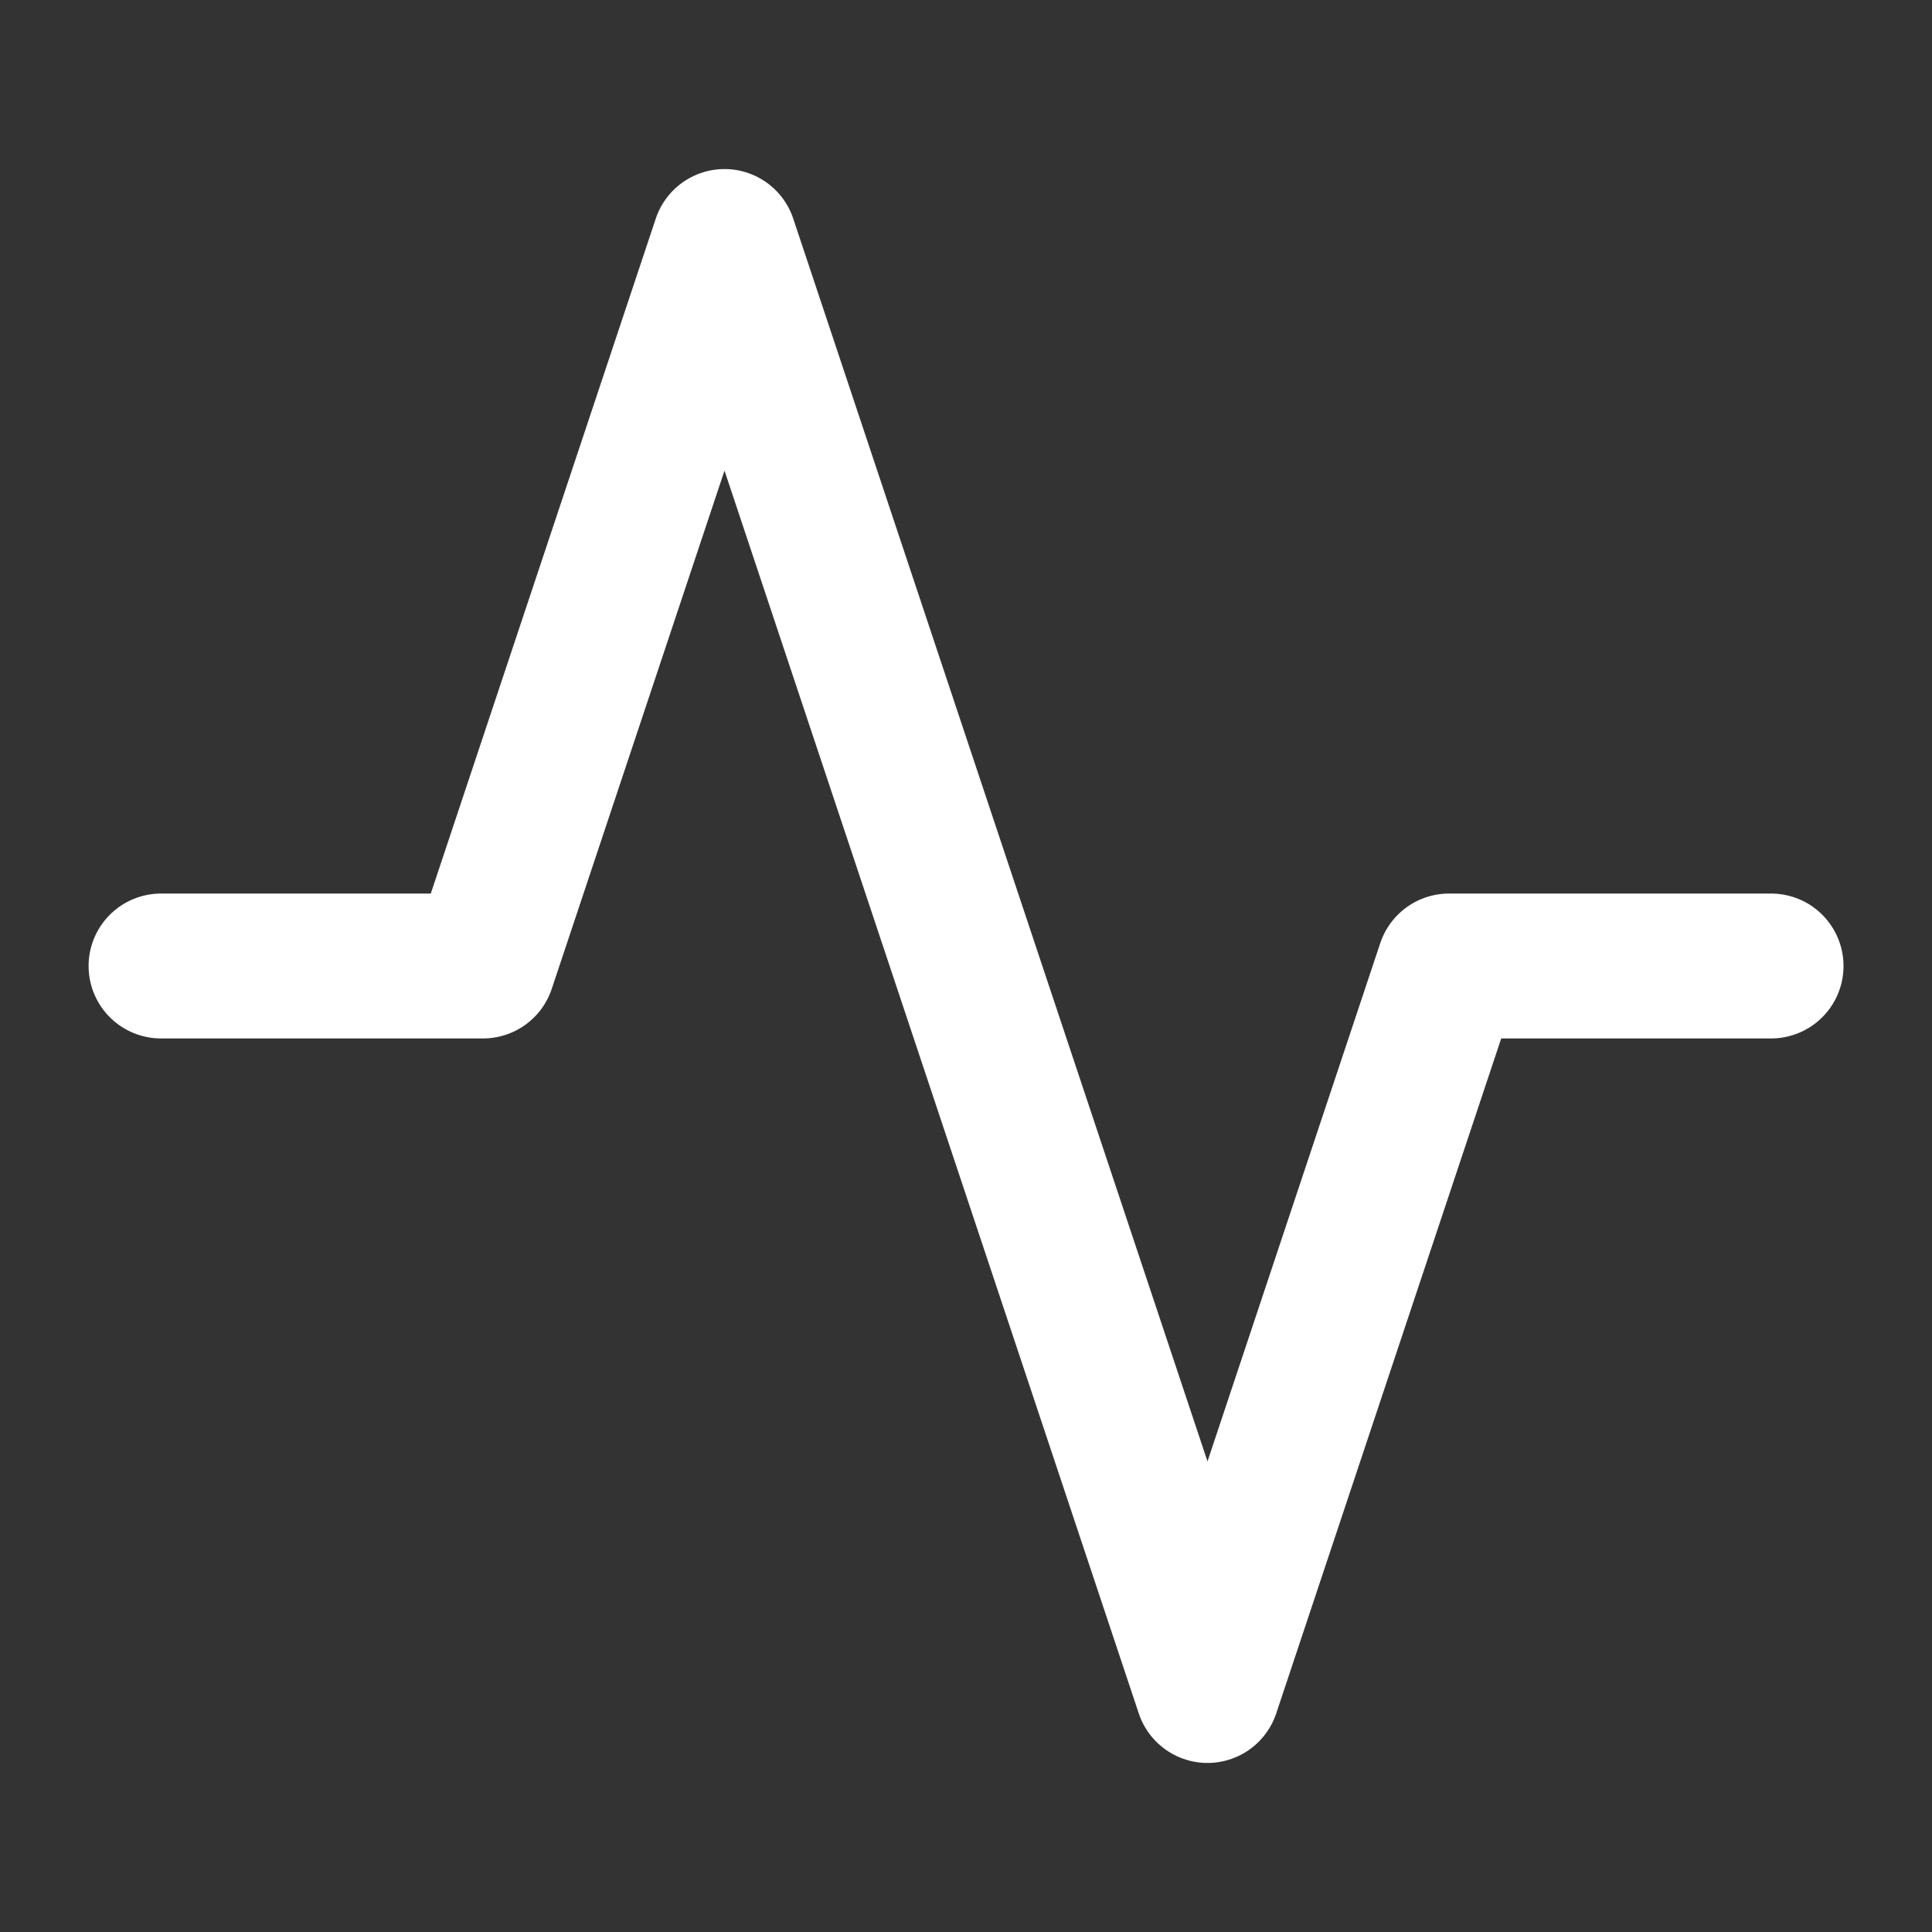
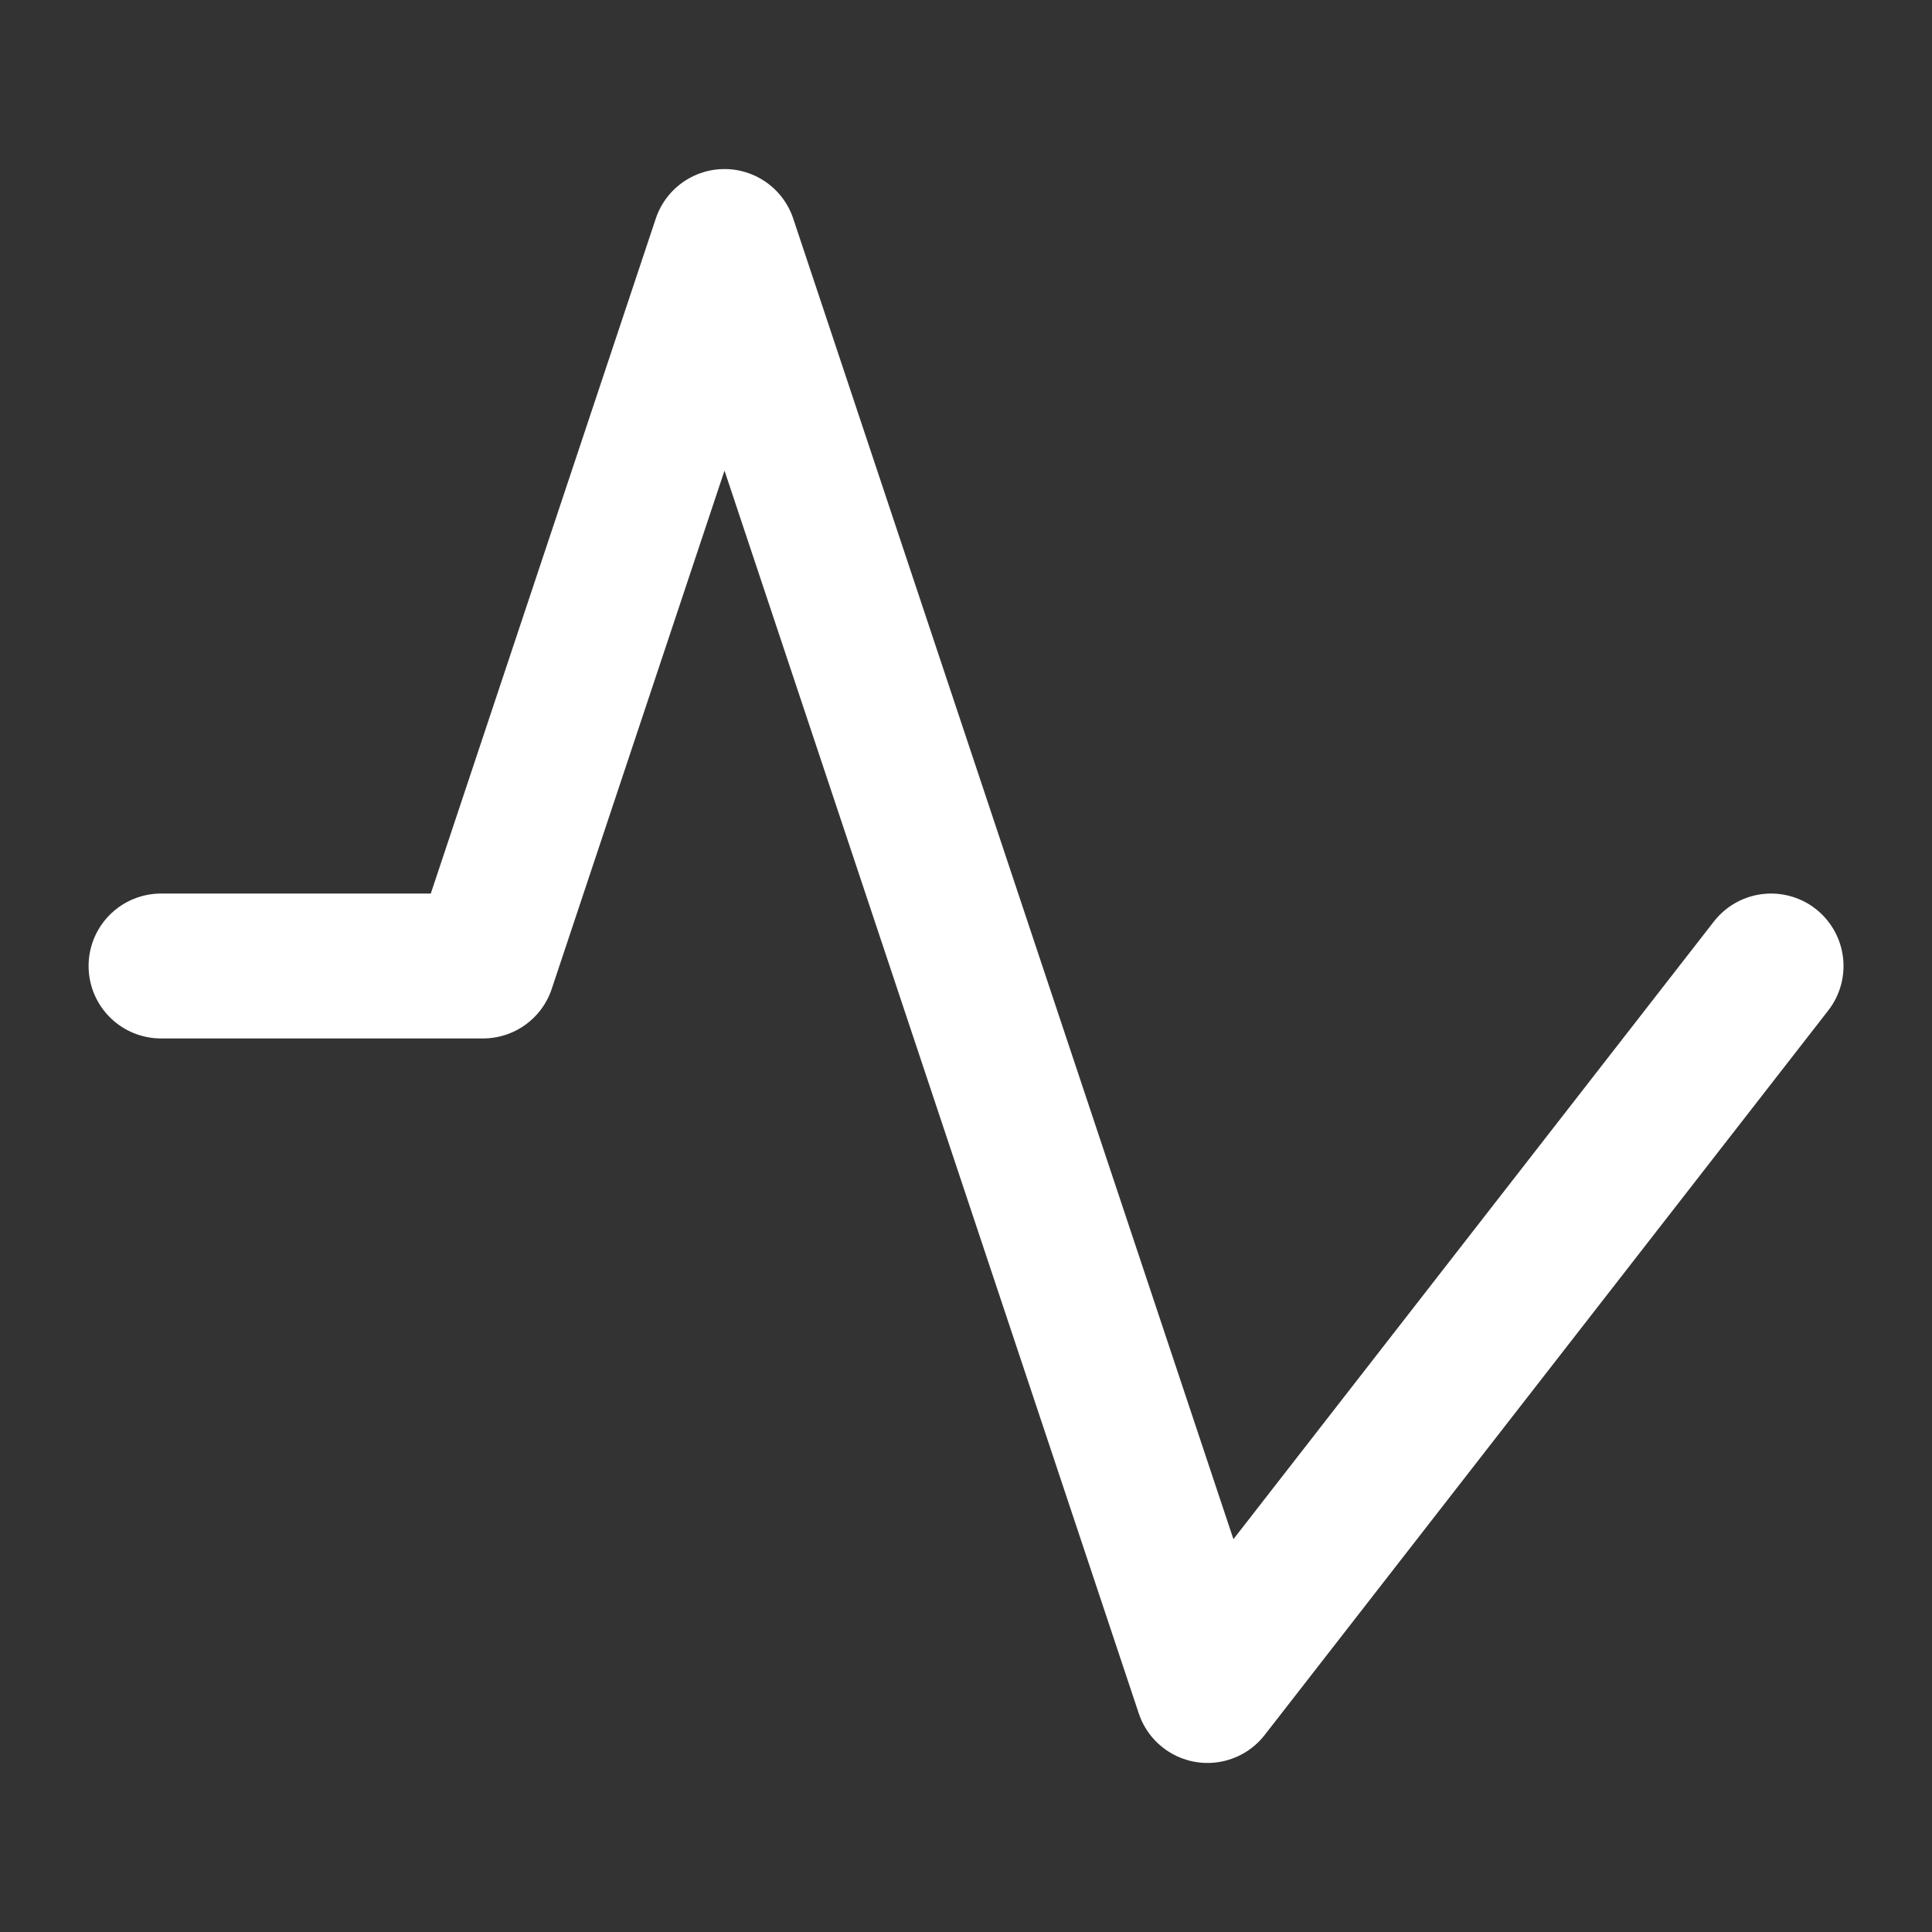
<svg xmlns="http://www.w3.org/2000/svg" width="20" height="20" viewBox="0 0 20 20" fill="none">
  <rect x="0" y="0" width="20" height="20" fill="#333333" stroke="none" />
-   <path d="M18.334 10H15L12.5 17.5L7.5 2.5L5 10H1.667" stroke="white" stroke-width="1.5" stroke-linecap="round" stroke-linejoin="round" />
+   <path d="M18.334 10L12.5 17.5L7.5 2.5L5 10H1.667" stroke="white" stroke-width="1.5" stroke-linecap="round" stroke-linejoin="round" />
</svg>